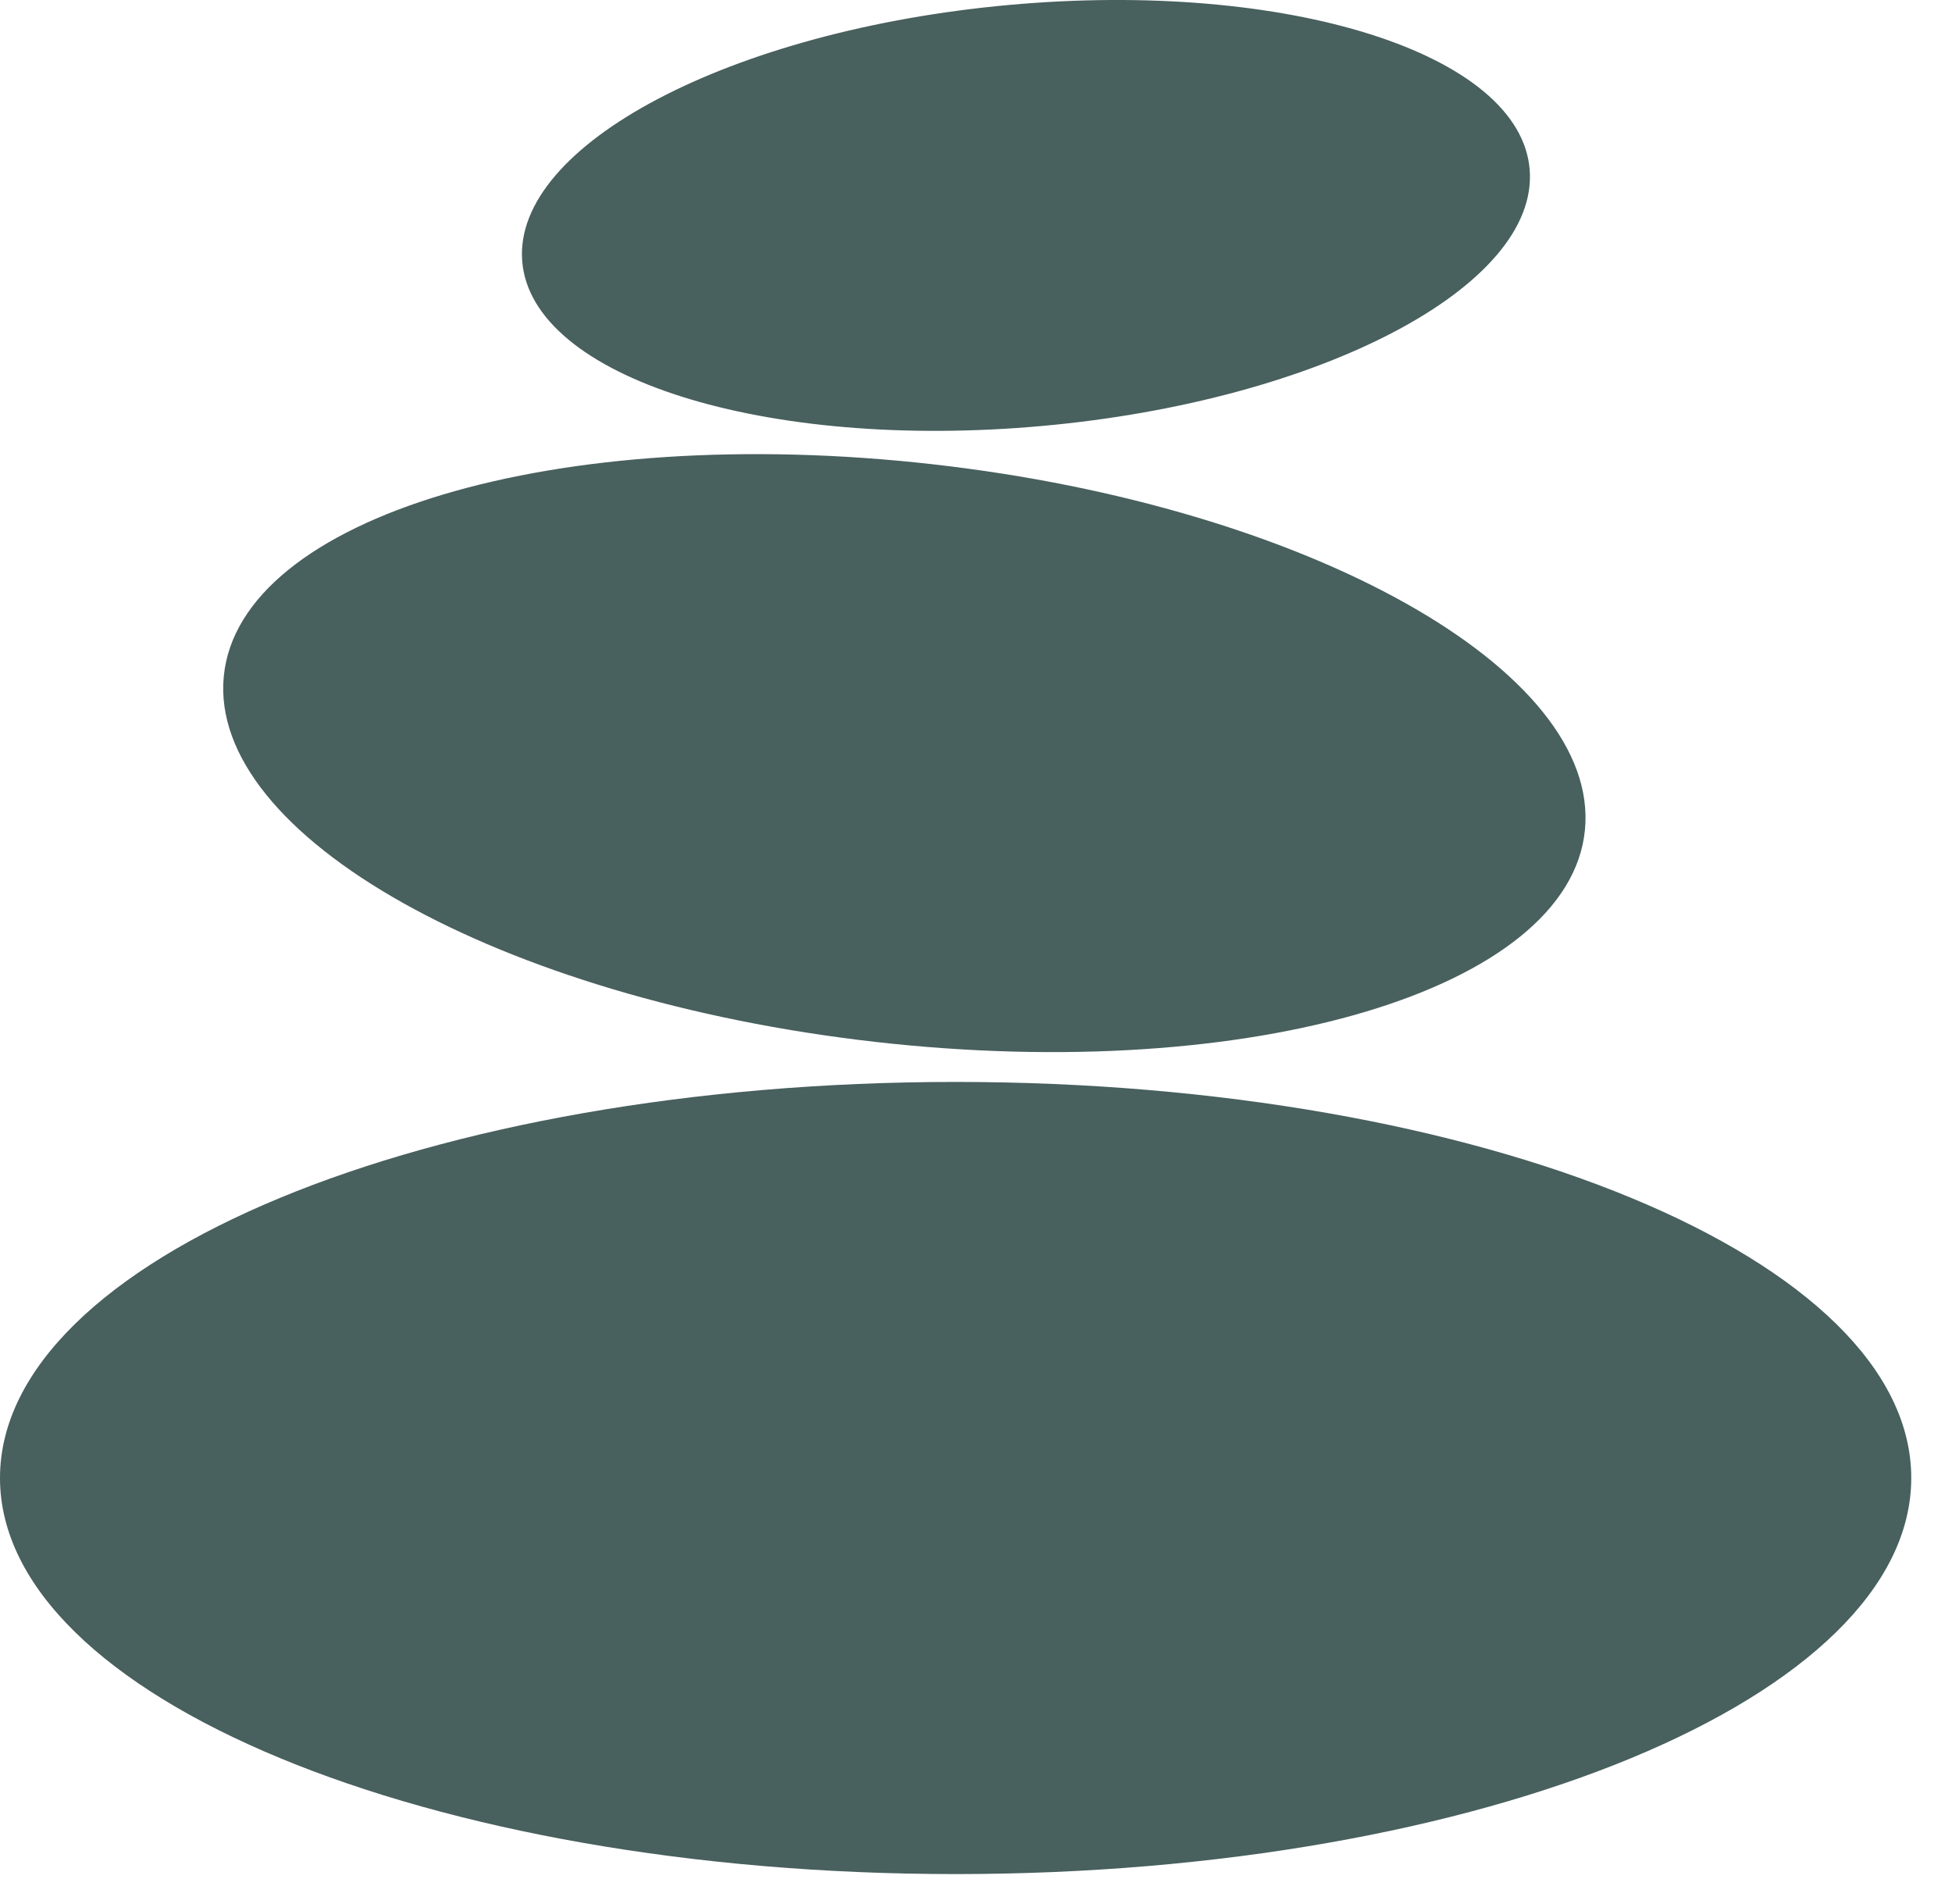
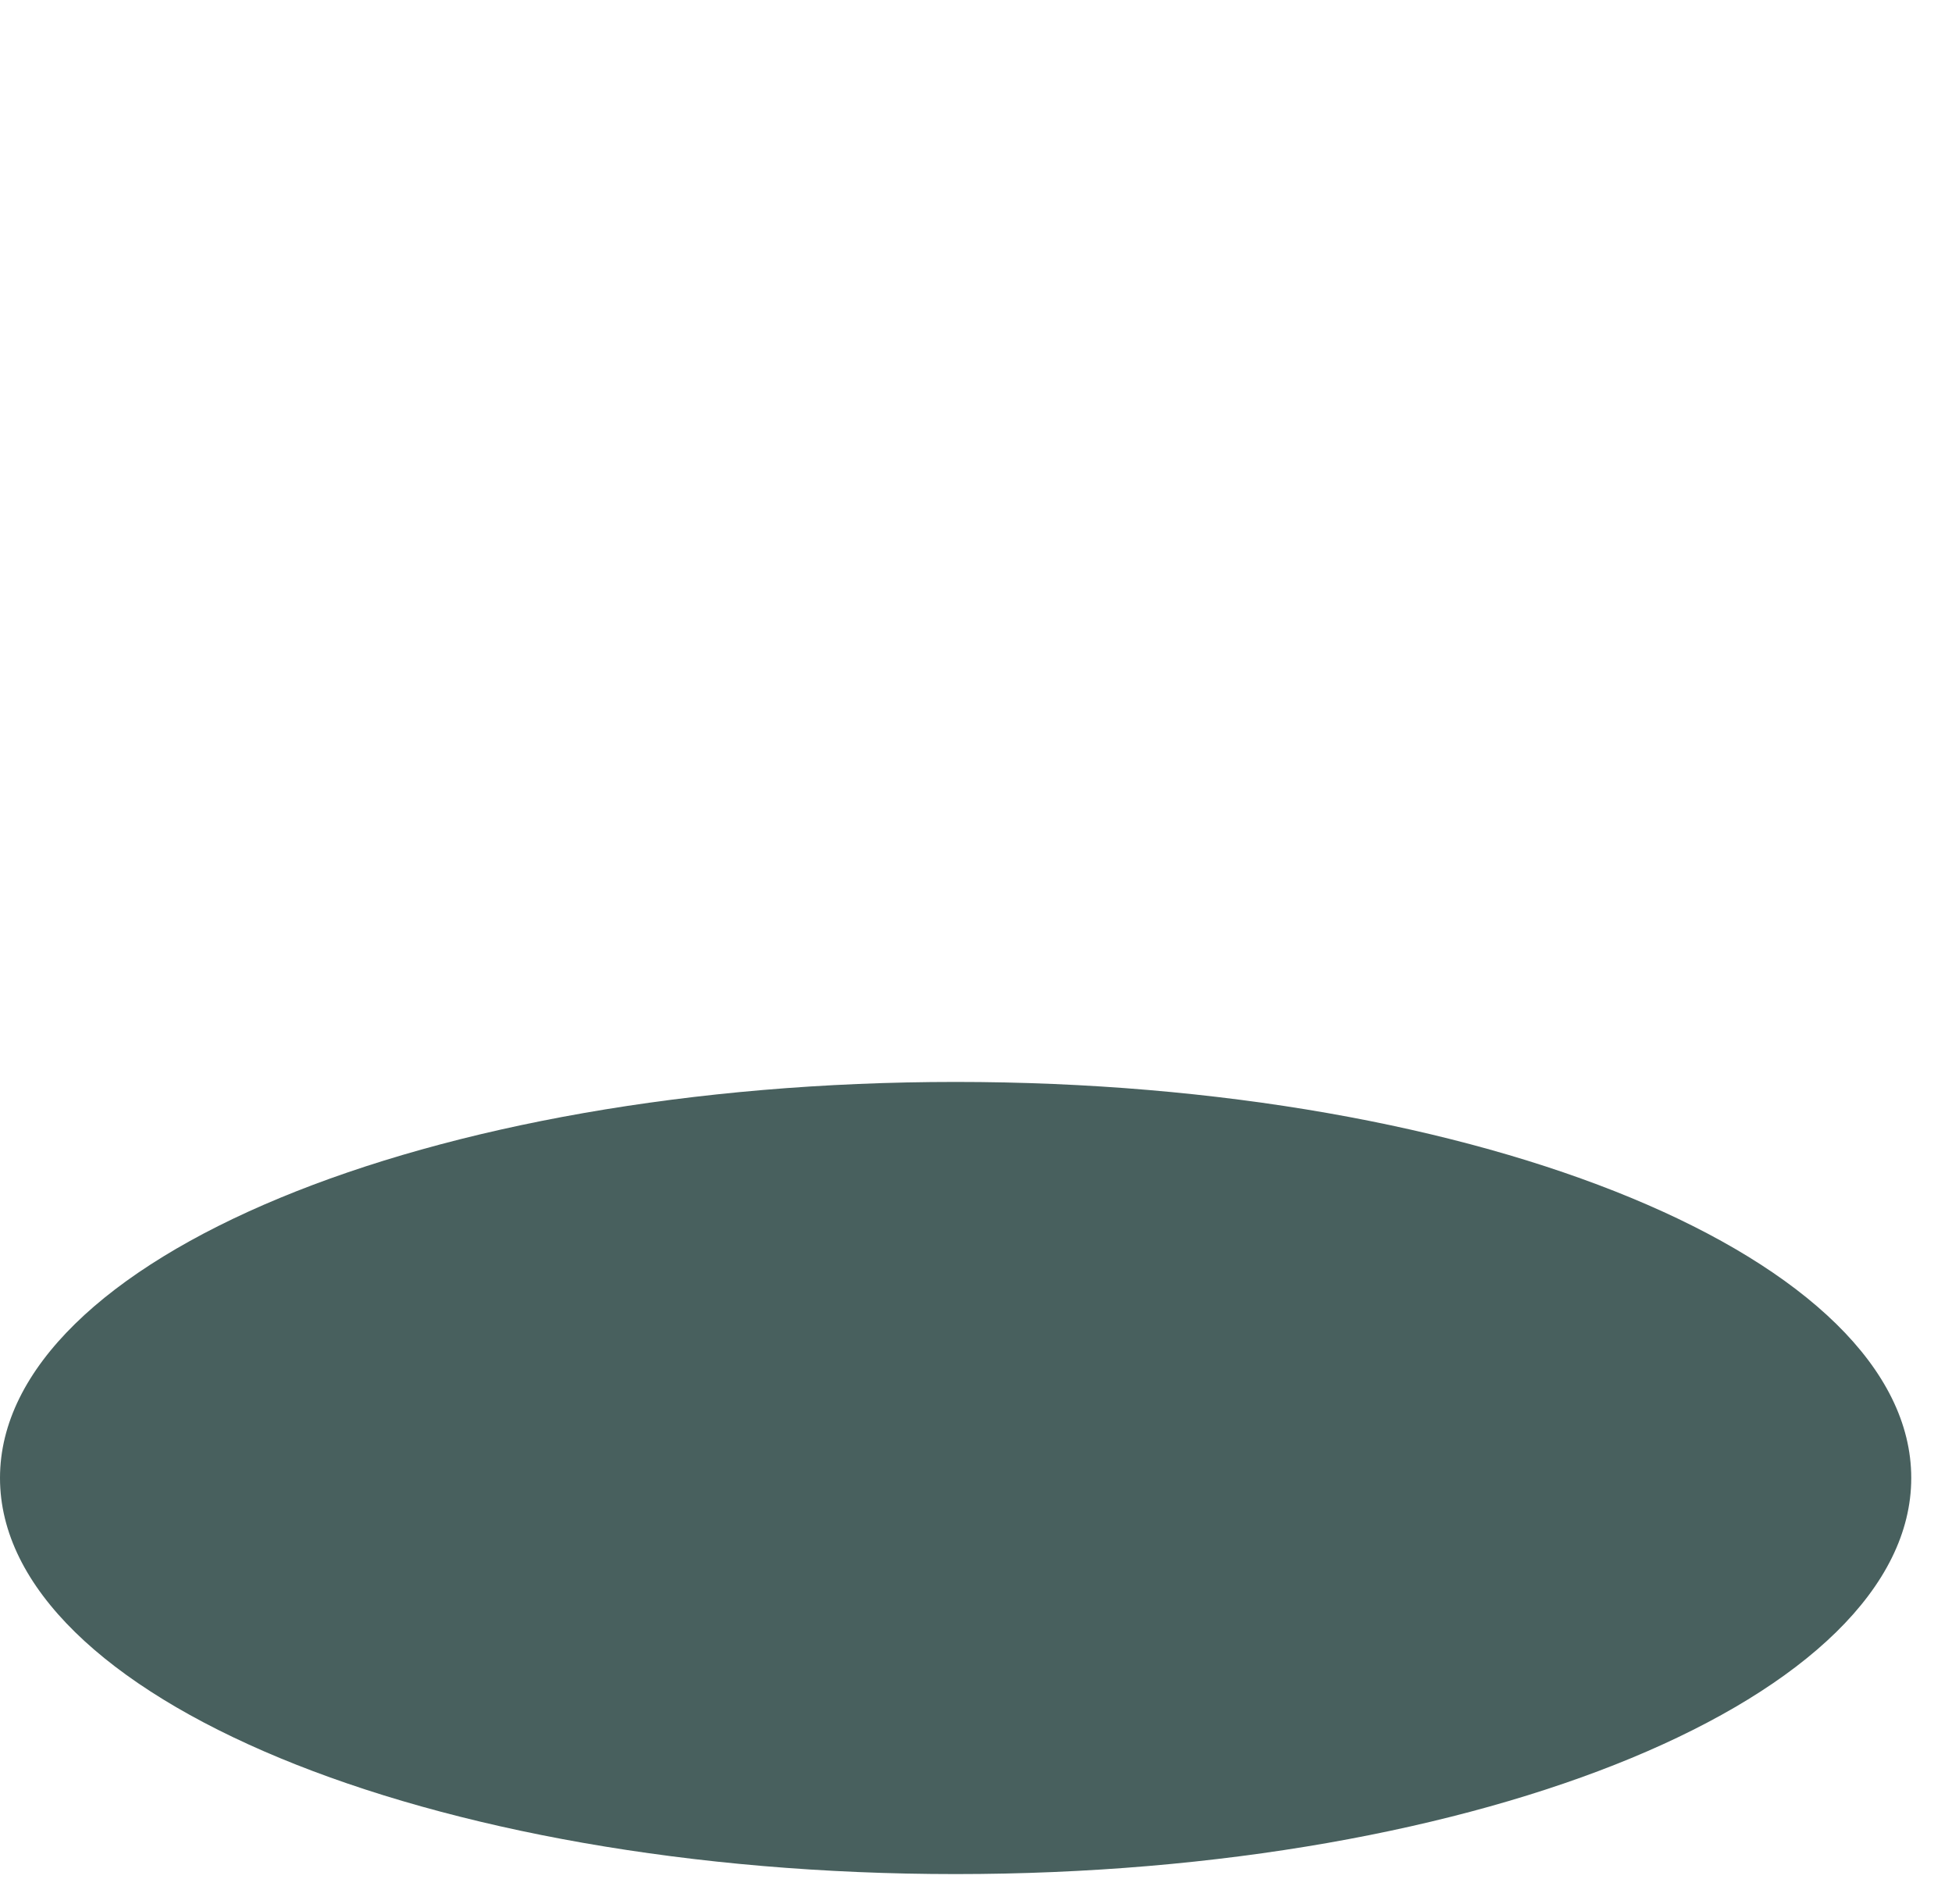
<svg xmlns="http://www.w3.org/2000/svg" width="40" height="39" viewBox="0 0 40 39" fill="none">
  <path d="M19.582 38.395C30.397 38.395 39.165 34.761 39.165 30.28C39.165 25.799 30.397 22.166 19.582 22.166C8.767 22.166 -0 25.799 -0 30.28C-0 34.761 8.767 38.395 19.582 38.395Z" fill="#48605E" />
-   <path d="M17.948 21.347C25.65 22.218 32.156 20.274 32.478 17.006C32.8 13.738 26.818 10.382 19.116 9.512C11.414 8.641 4.908 10.585 4.586 13.853C4.264 17.121 10.246 20.476 17.948 21.347Z" fill="#48605E" />
-   <path d="M21.365 8.726C27.066 8.209 31.535 5.859 31.346 3.477C31.158 1.096 26.383 -0.416 20.682 0.101C14.981 0.618 10.512 2.968 10.701 5.35C10.889 7.731 15.664 9.243 21.365 8.726Z" fill="#48605E" />
</svg>